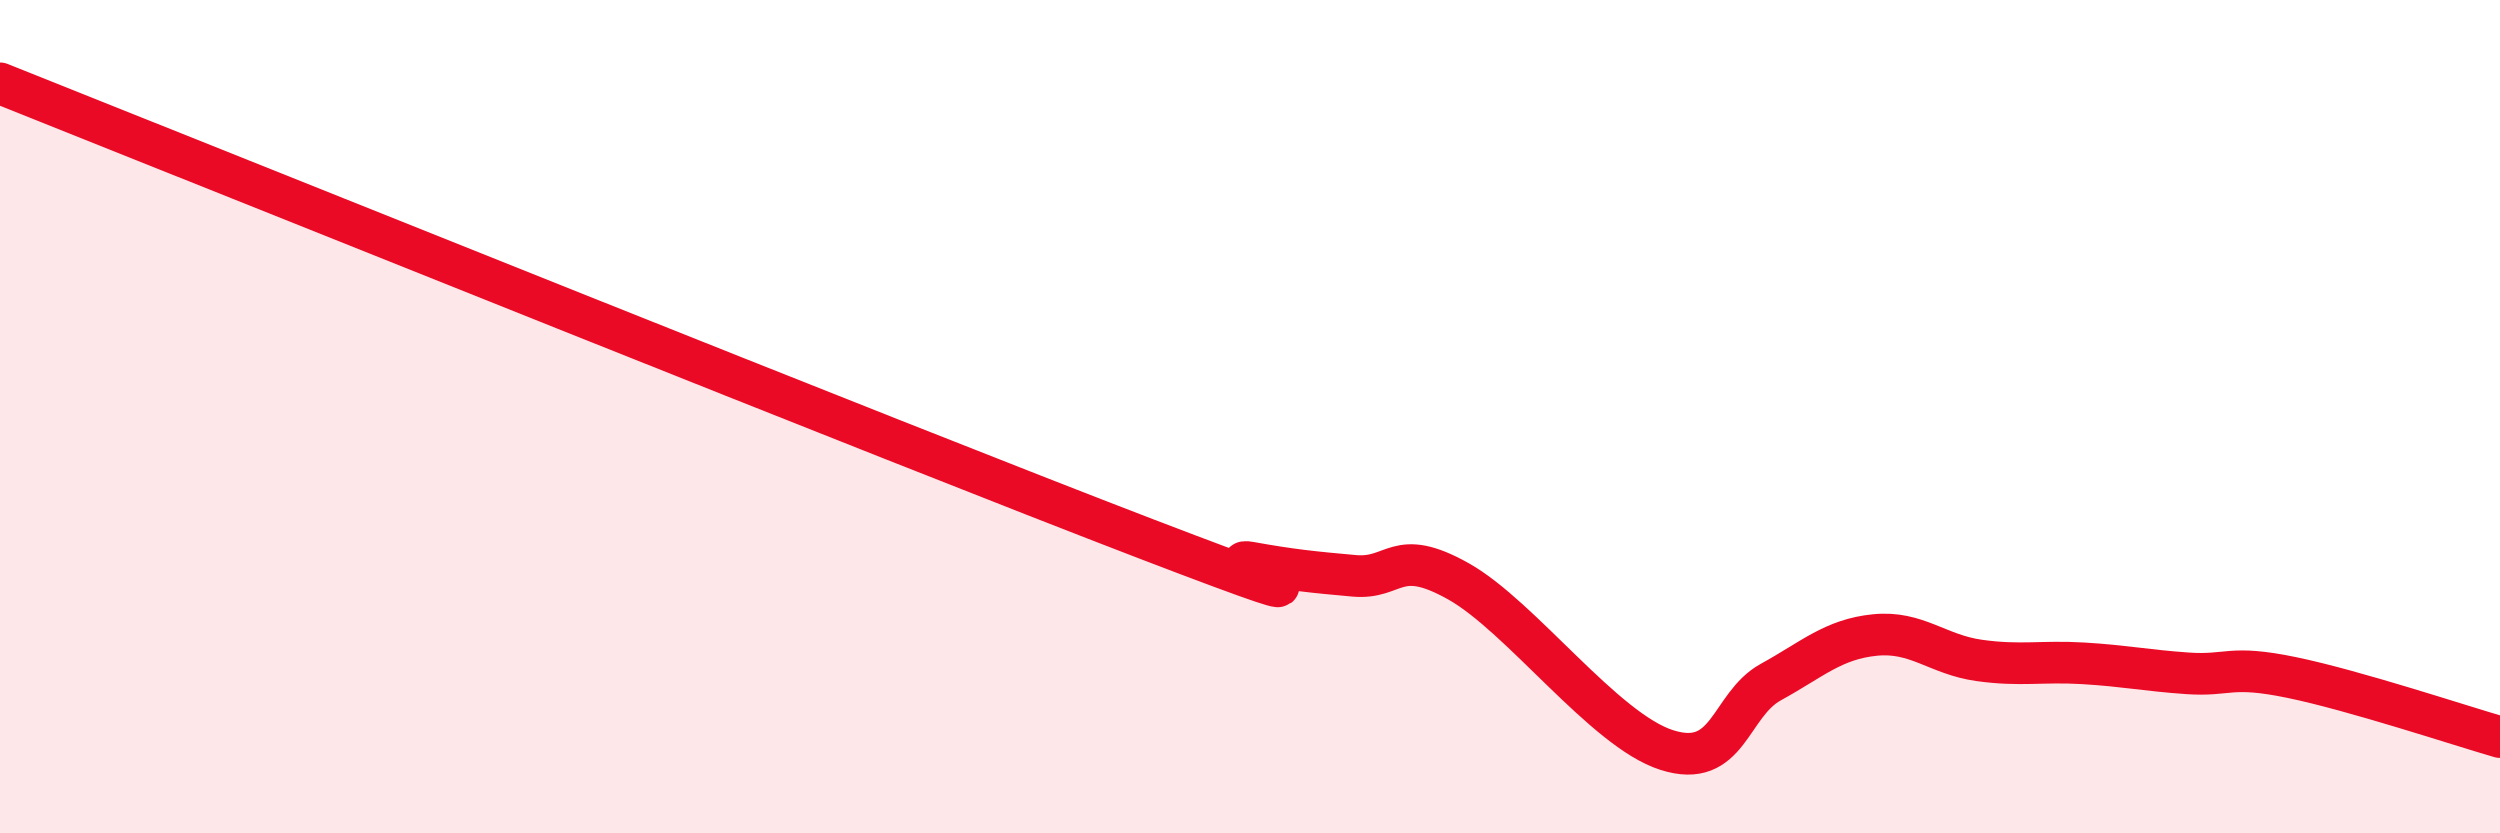
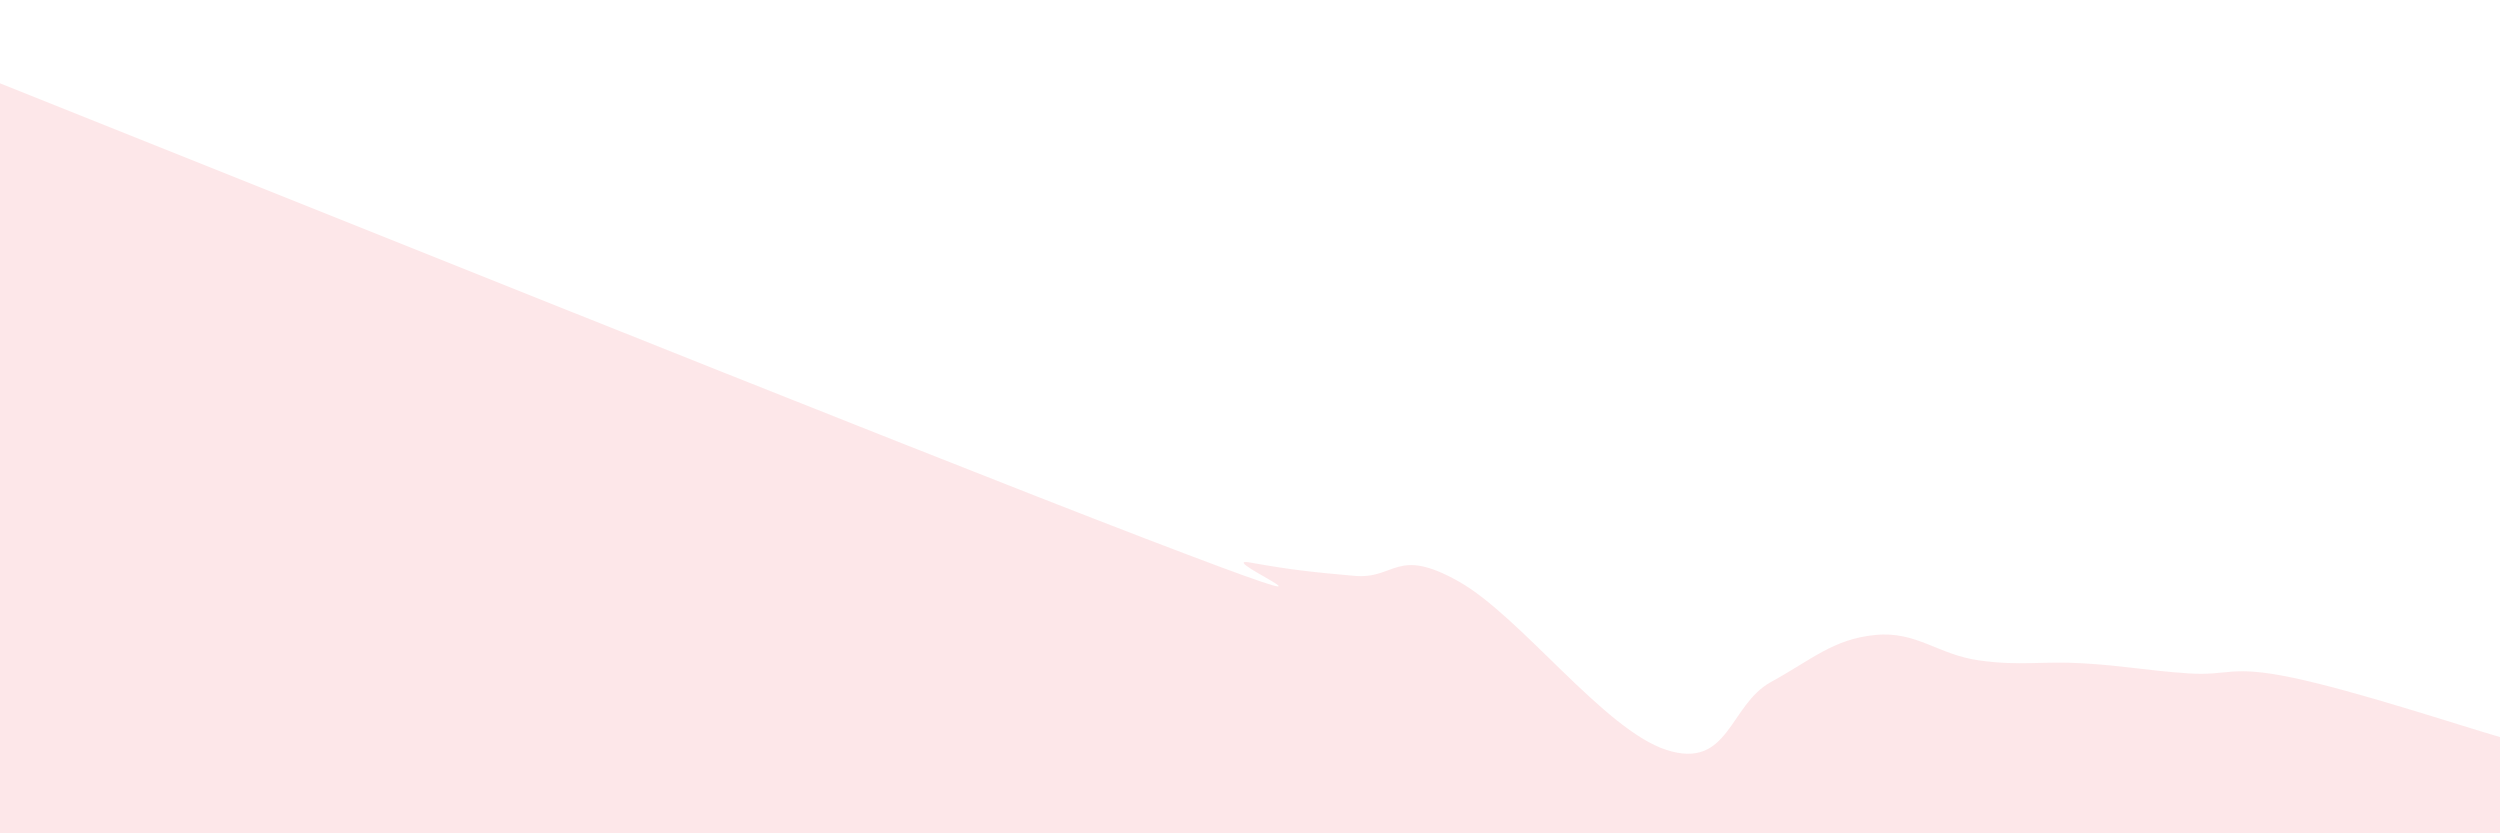
<svg xmlns="http://www.w3.org/2000/svg" width="60" height="20" viewBox="0 0 60 20">
  <path d="M 0,2 C 5.5,4.19 21.5,10.63 27.5,12.93 C 33.5,15.23 29,13.32 30,13.5 C 31,13.68 31.5,13.73 32.5,13.82 C 33.5,13.91 33.5,13.11 35,13.95 C 36.5,14.79 38.5,17.52 40,18 C 41.5,18.48 41.5,16.92 42.5,16.37 C 43.5,15.82 44,15.34 45,15.24 C 46,15.14 46.5,15.71 47.5,15.85 C 48.5,15.99 49,15.86 50,15.92 C 51,15.98 51.5,16.09 52.5,16.16 C 53.5,16.23 53.5,15.95 55,16.26 C 56.5,16.57 59,17.4 60,17.69L60 20L0 20Z" fill="#EB0A25" opacity="0.1" stroke-linecap="round" stroke-linejoin="round" />
-   <path d="M 0,2 C 5.5,4.19 21.5,10.63 27.5,12.93 C 33.5,15.23 29,13.32 30,13.5 C 31,13.68 31.5,13.73 32.5,13.82 C 33.5,13.91 33.5,13.11 35,13.95 C 36.5,14.79 38.5,17.52 40,18 C 41.5,18.48 41.5,16.92 42.5,16.37 C 43.5,15.82 44,15.34 45,15.24 C 46,15.14 46.5,15.71 47.5,15.85 C 48.5,15.99 49,15.86 50,15.92 C 51,15.98 51.5,16.09 52.5,16.16 C 53.5,16.23 53.5,15.95 55,16.26 C 56.5,16.57 59,17.4 60,17.69" stroke="#EB0A25" stroke-width="1" fill="none" stroke-linecap="round" stroke-linejoin="round" />
</svg>